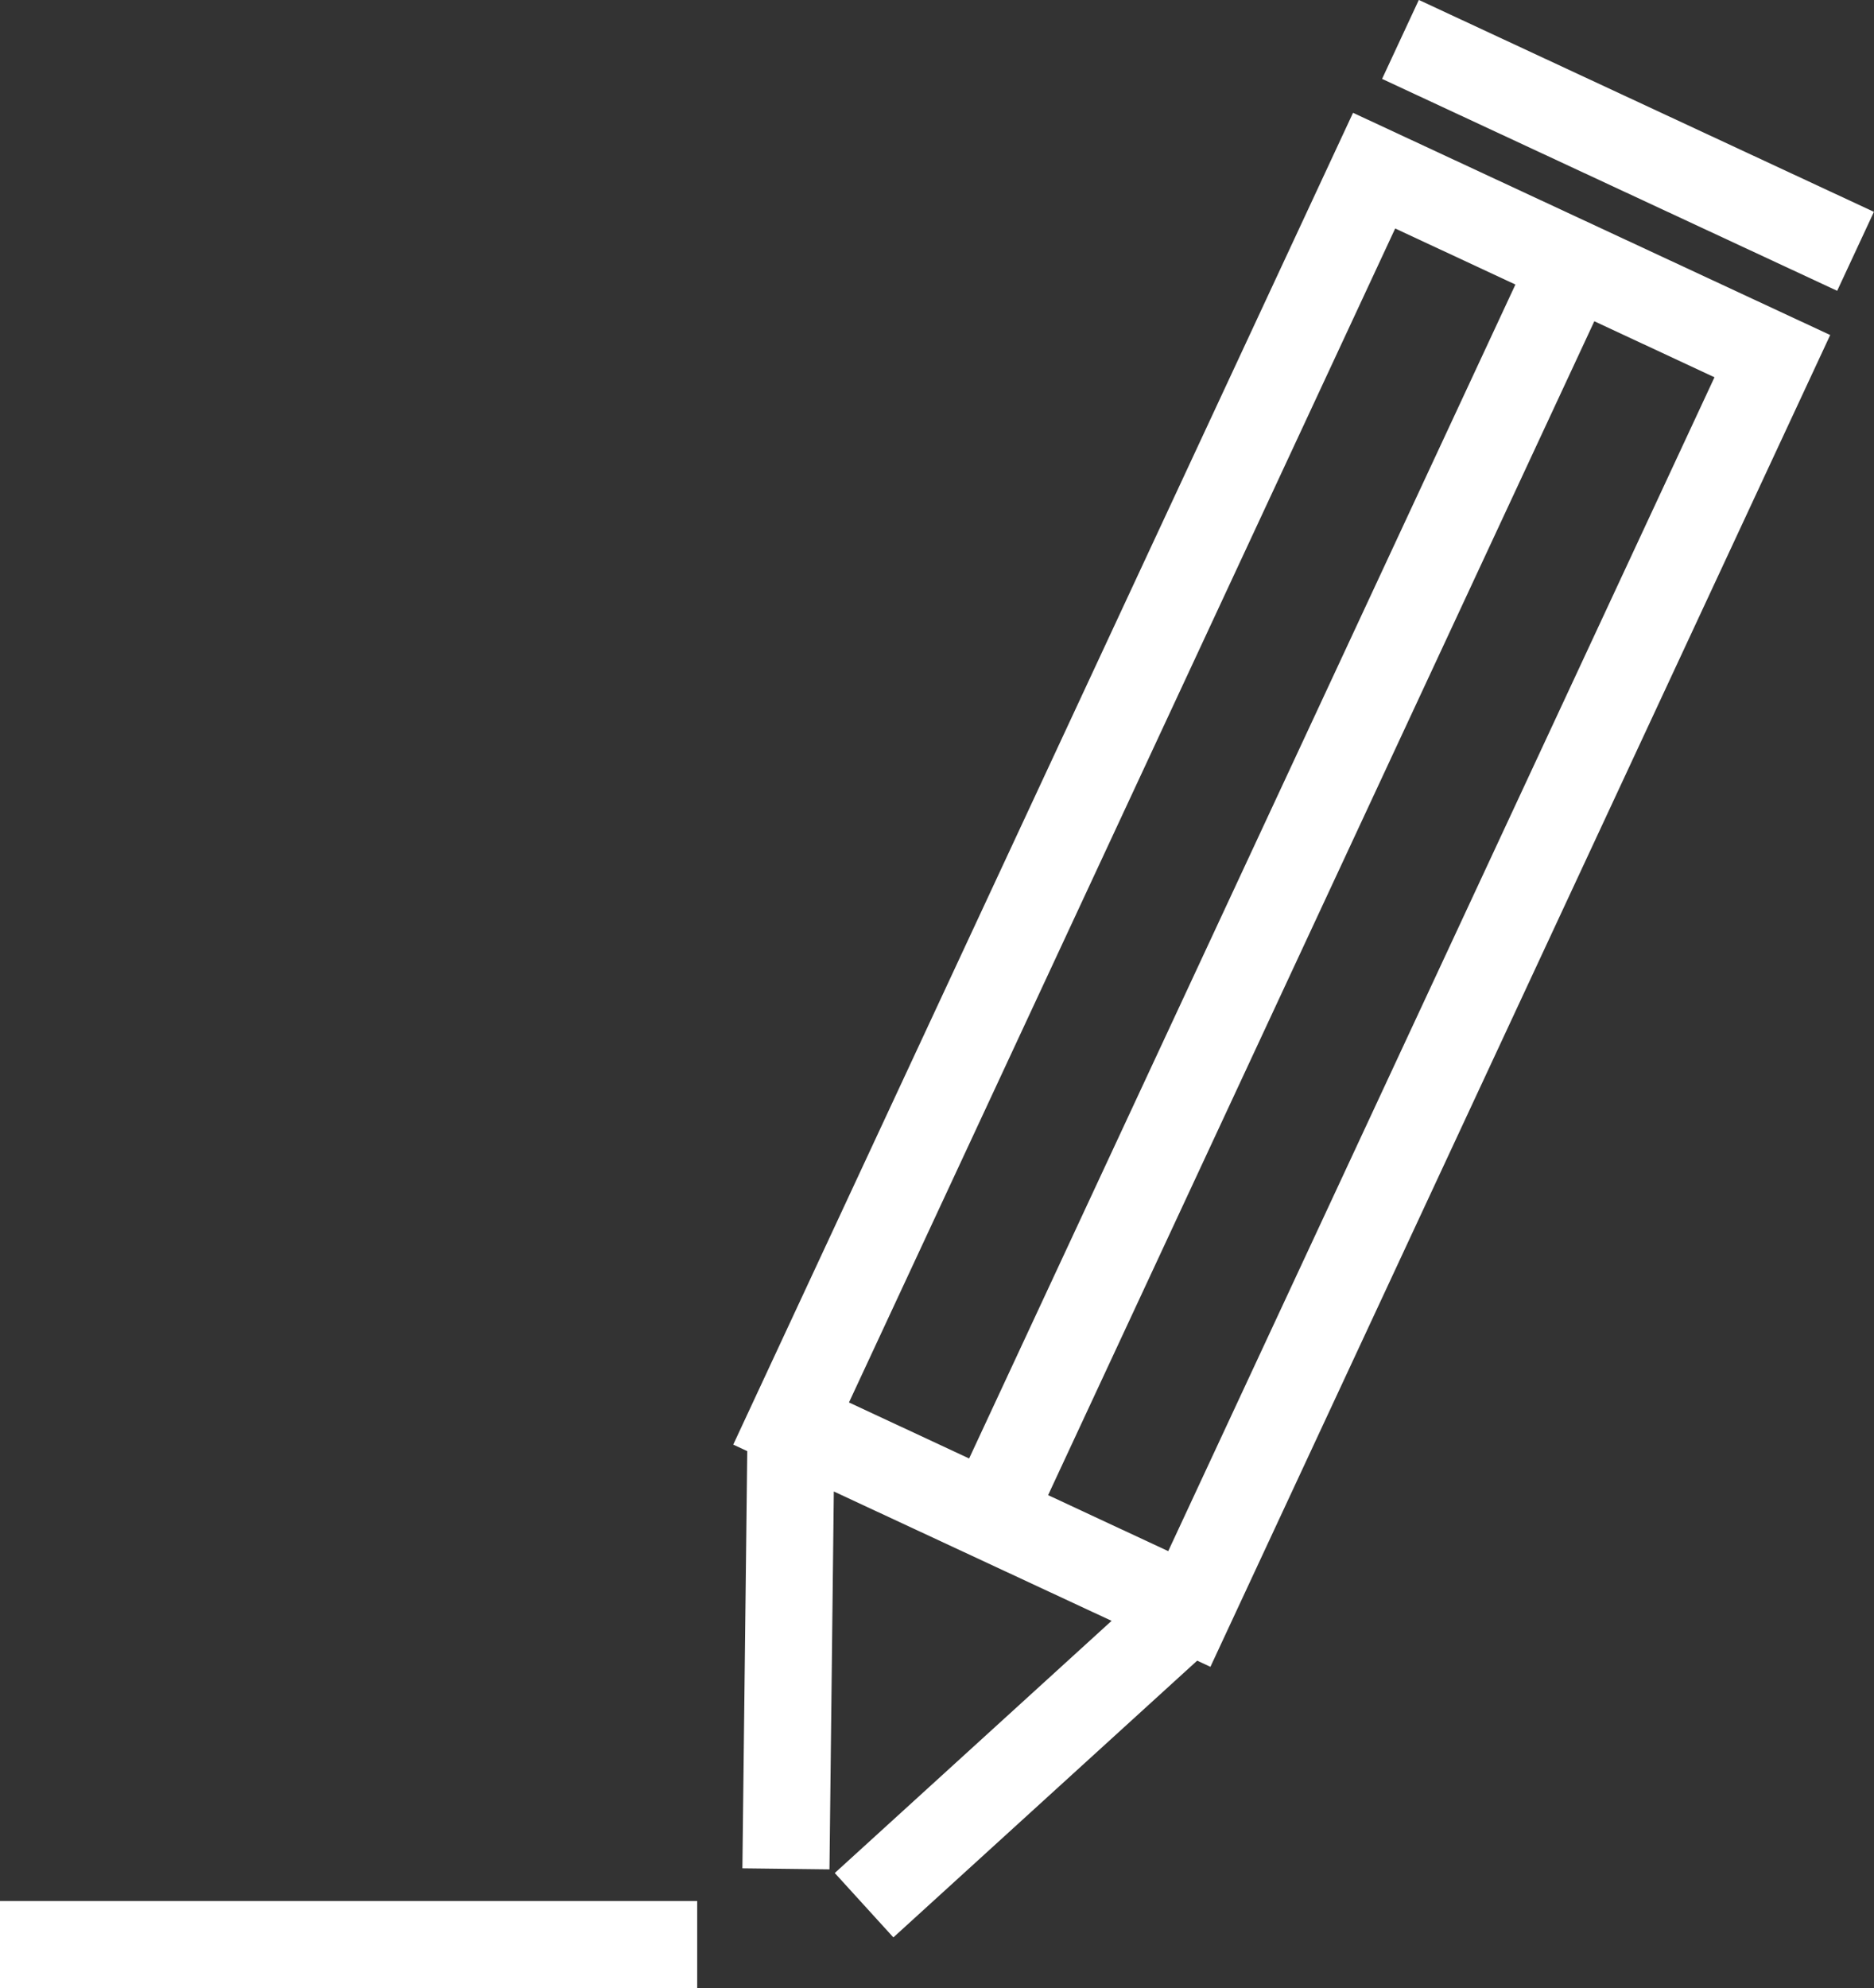
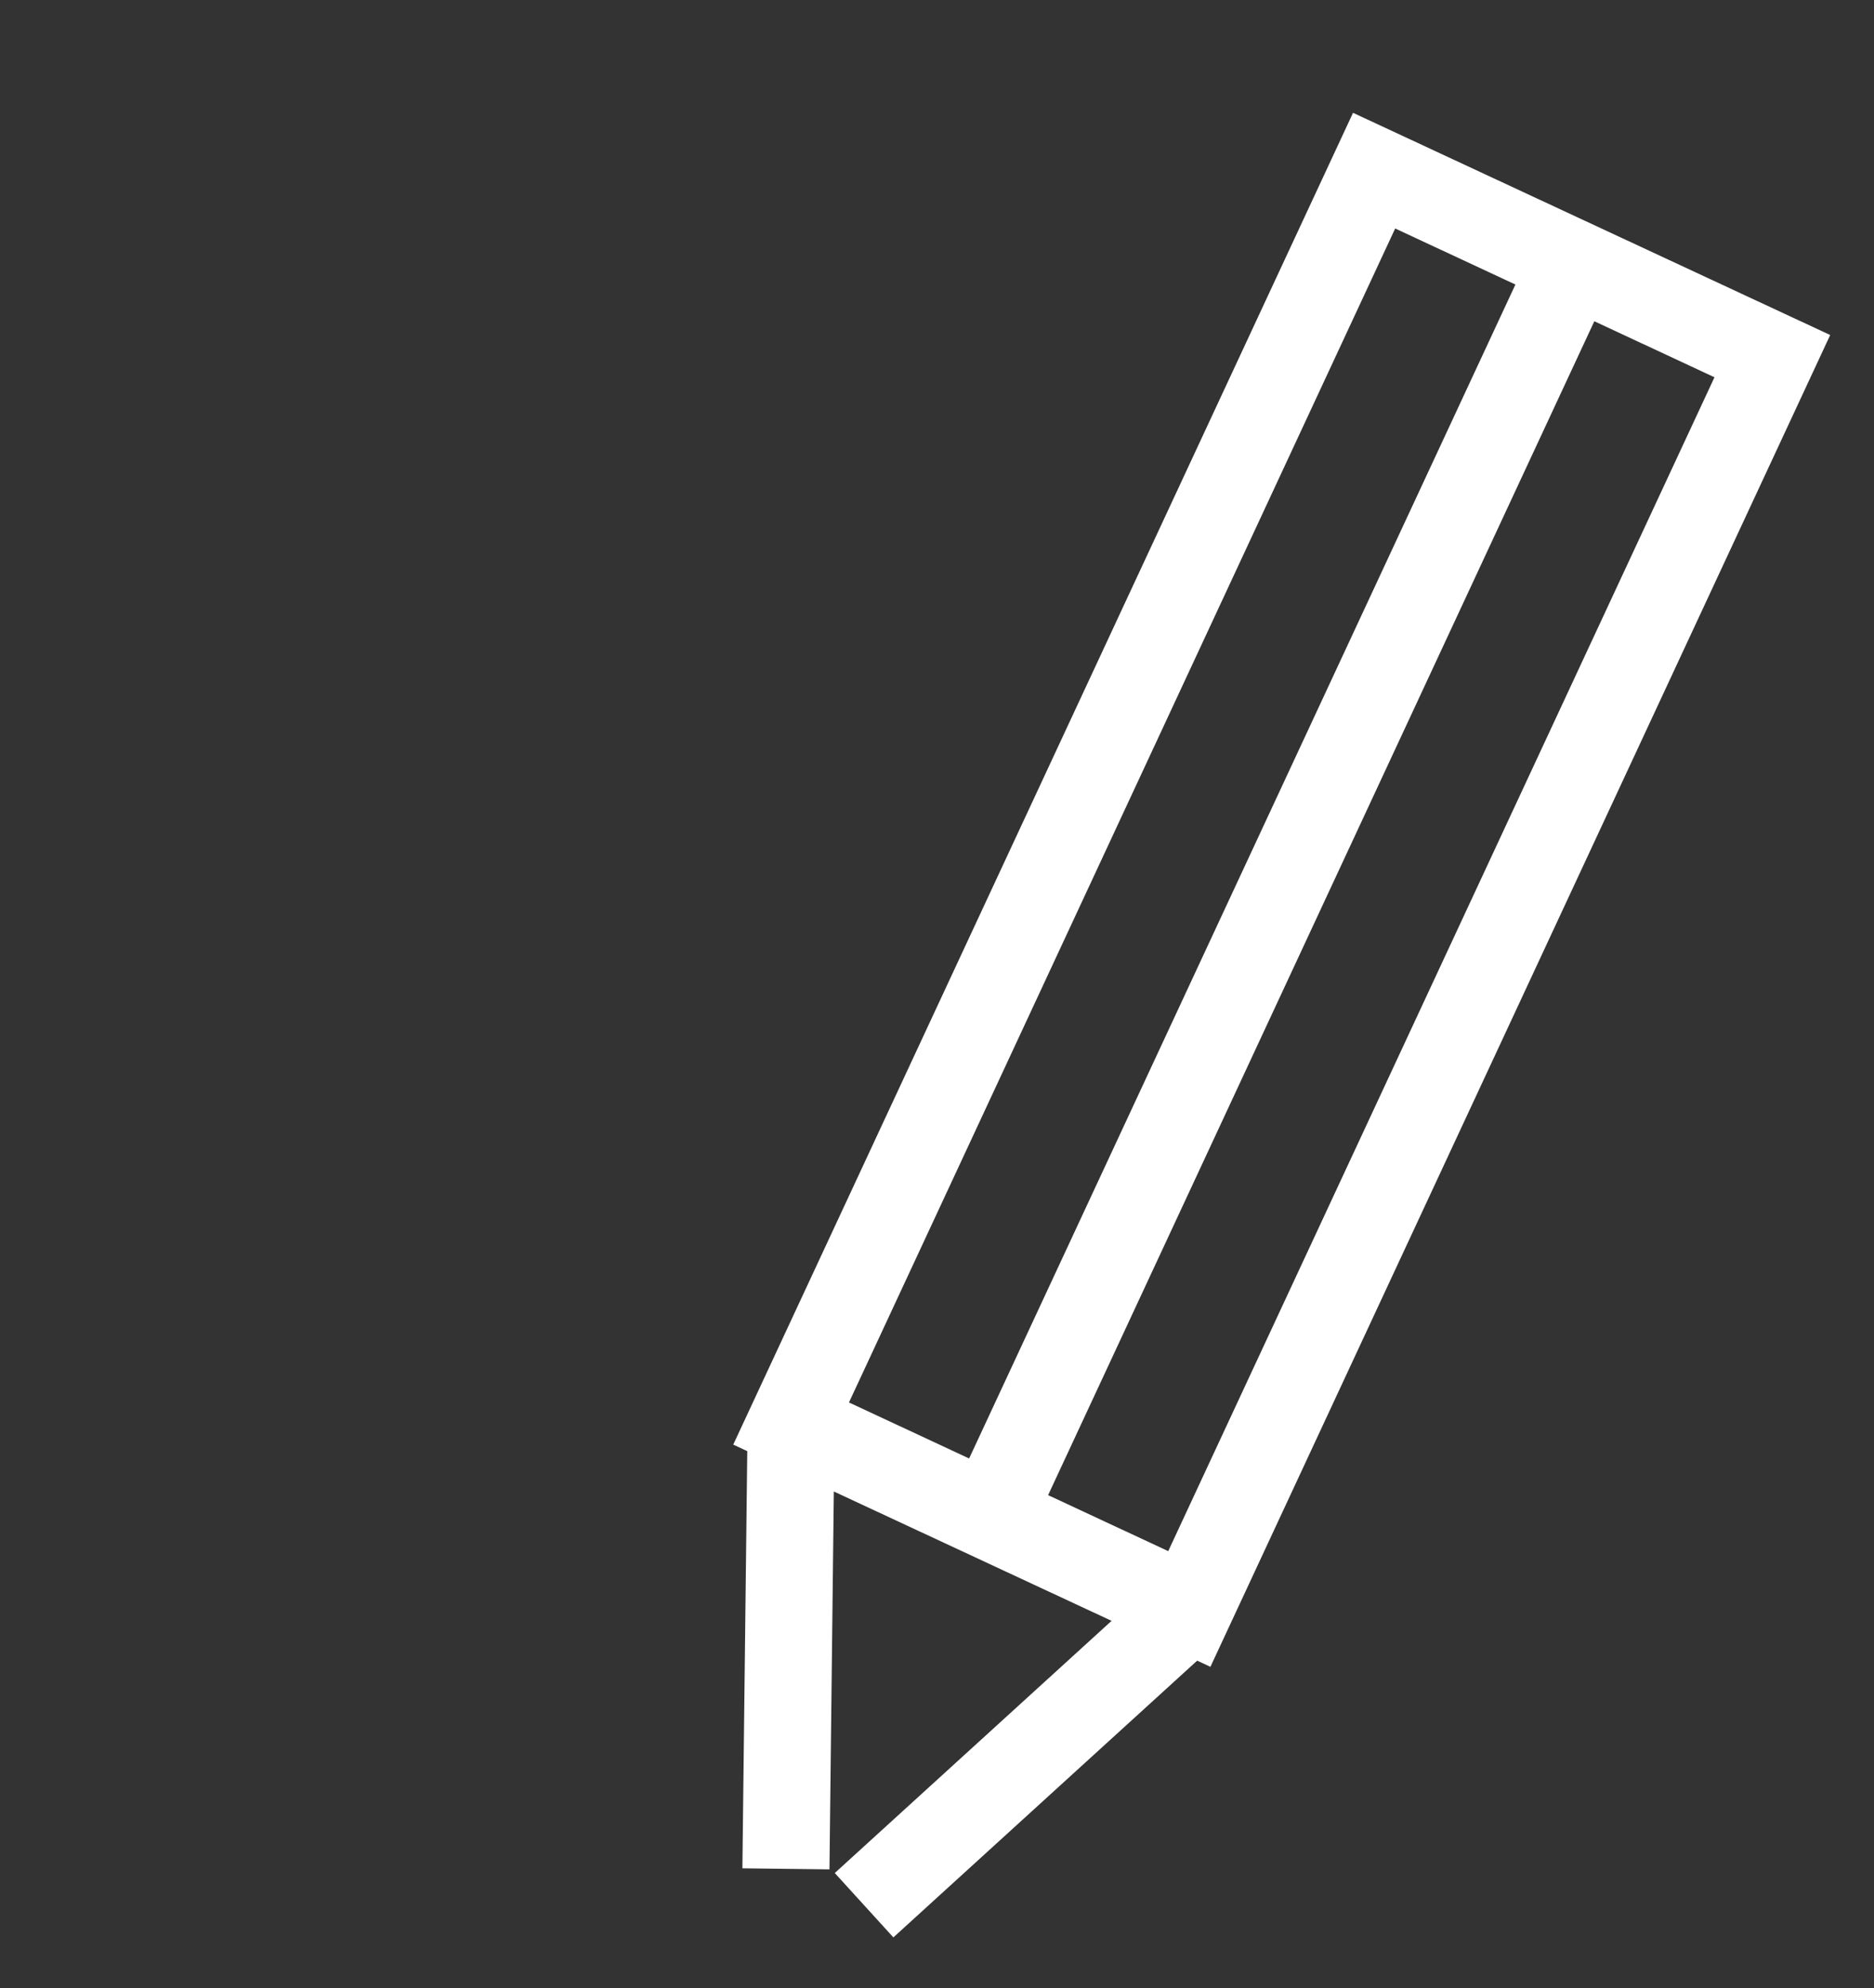
<svg xmlns="http://www.w3.org/2000/svg" id="Layer_2" data-name="Layer 2" viewBox="0 0 215.22 228.23">
  <rect x="0" y="0" width="215.22" height="228.23" fill="#333333" stroke="none" />
  <defs>
    <style>
      .cls-1 {
        fill: #fff;
      }
    </style>
  </defs>
  <g id="Livello_1" data-name="Livello 1">
    <g>
-       <rect class="cls-1" y="218.23" width="80.07" height="10" />
      <path class="cls-1" d="M84.21,165.84l1.61,.75-.56,47.89,10,.12,.5-43.38,31.9,14.85-31.79,28.95,6.73,7.39,34.89-31.77,1.52,.71L210.19,38.46l-54.8-25.51L84.21,165.84Zm49.96,12.23l-13.8-6.43L183.1,36.88l13.8,6.43-62.74,134.77ZM174.04,32.66l-62.74,134.77-13.8-6.43L160.23,26.23l13.8,6.43Z" />
-       <rect class="cls-1" x="181.98" y="-12.13" width="10" height="57.65" transform="translate(92.93 179.16) rotate(-65.04)" />
    </g>
  </g>
</svg>